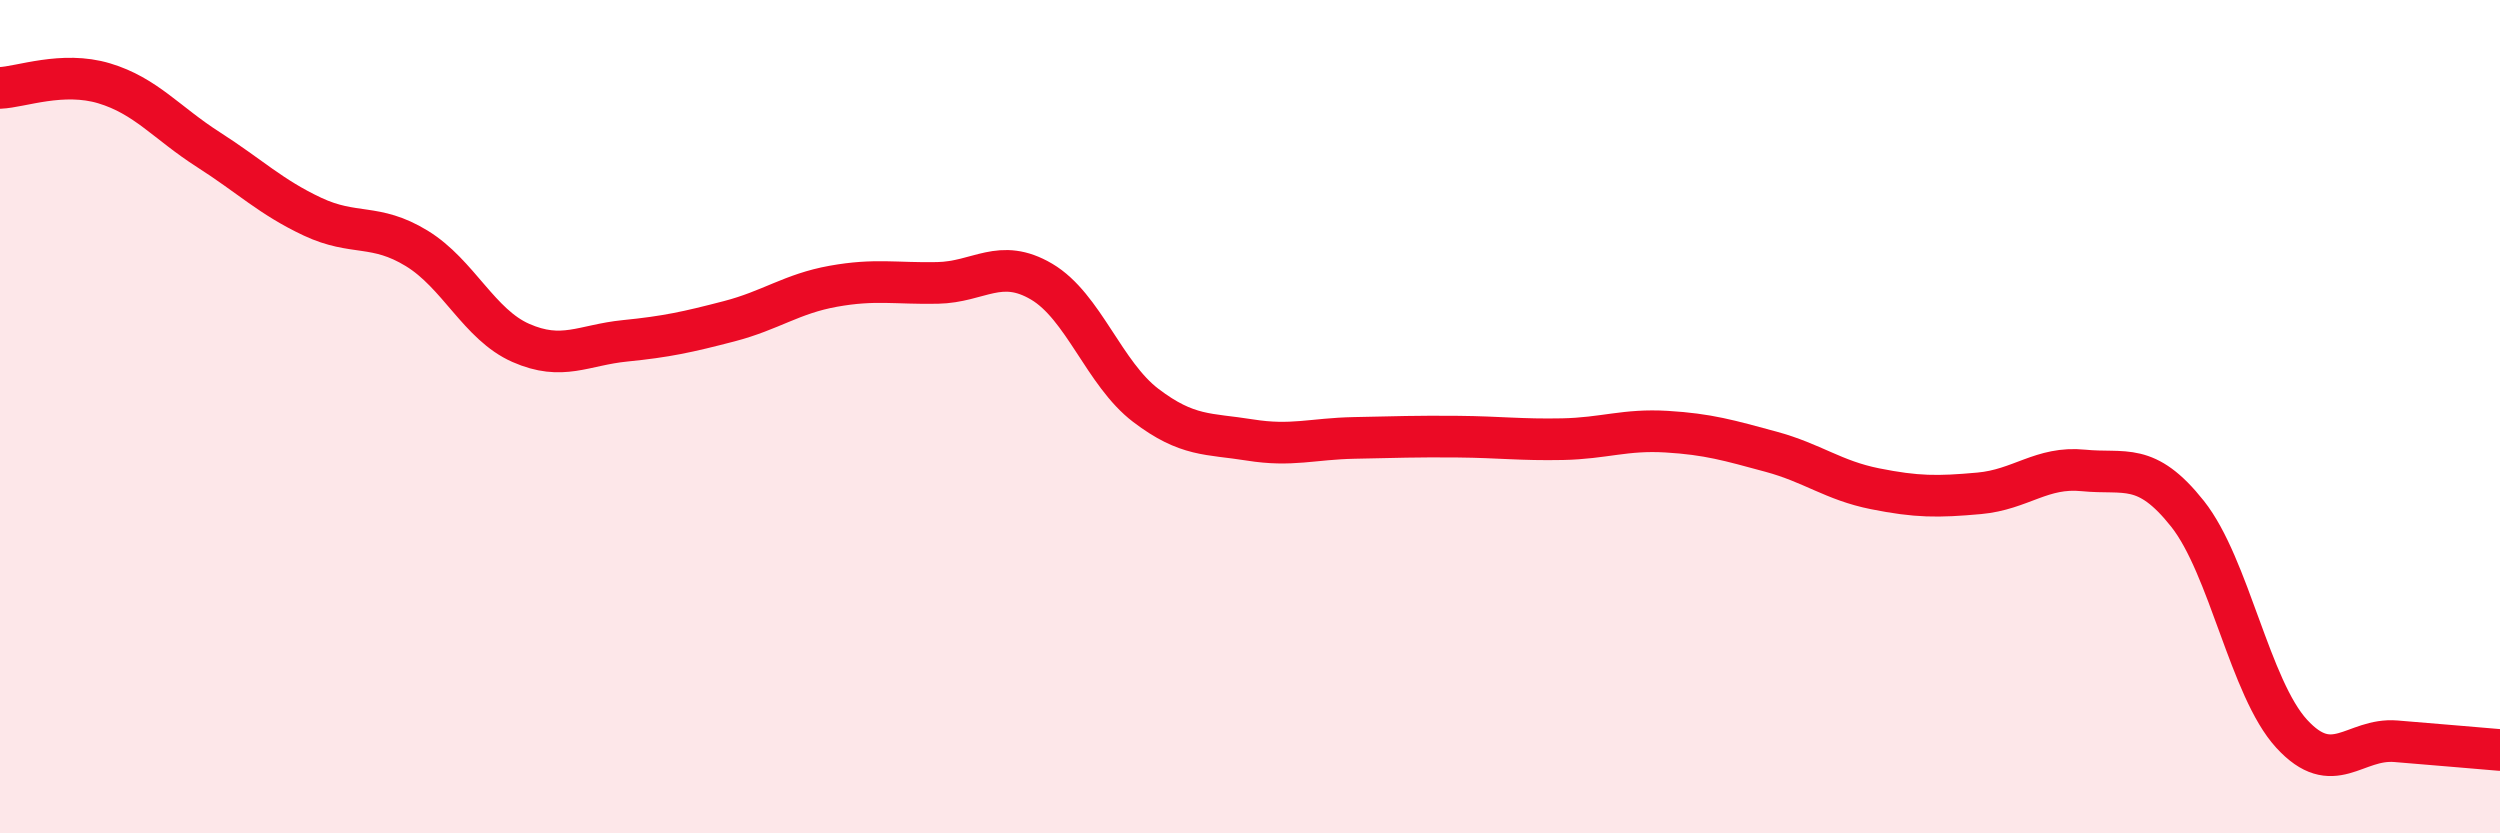
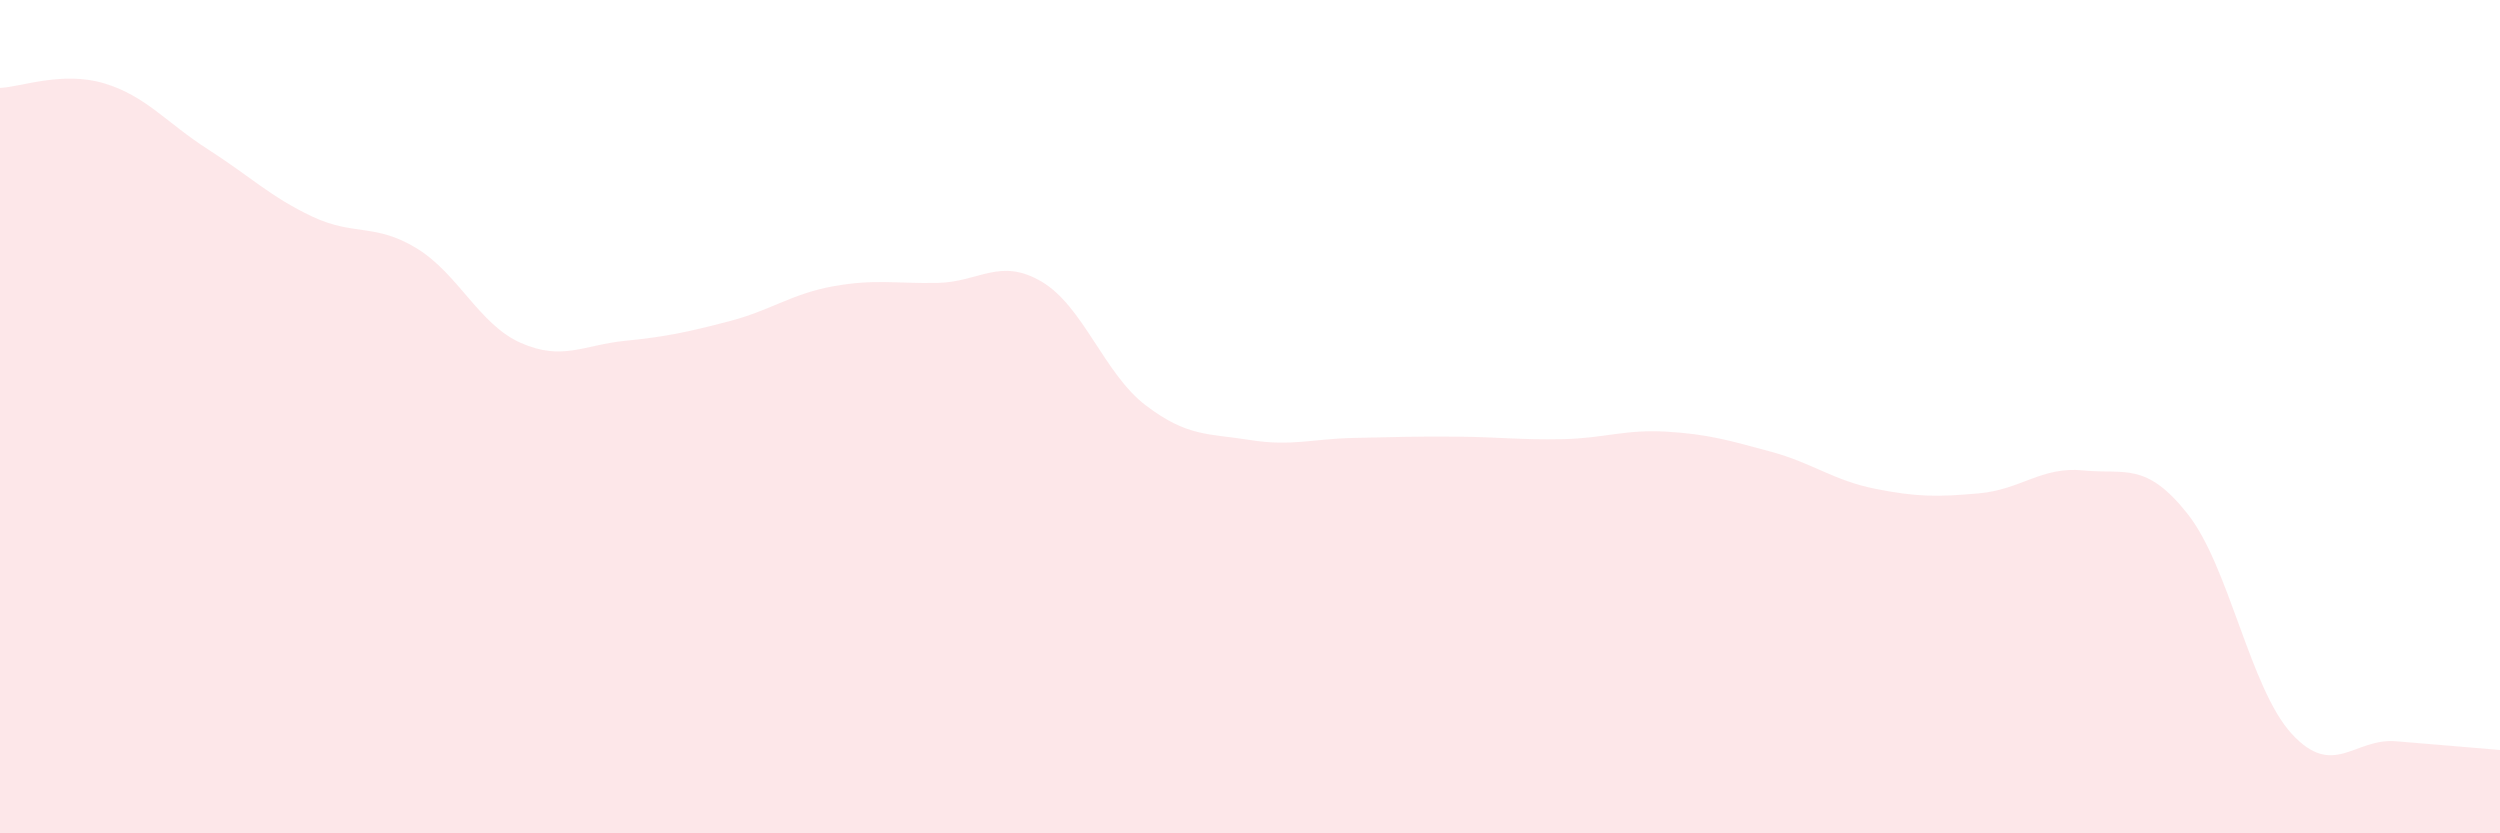
<svg xmlns="http://www.w3.org/2000/svg" width="60" height="20" viewBox="0 0 60 20">
  <path d="M 0,2.11 C 0.5,2.09 1.5,1.7 2.5,2 C 3.5,2.3 4,2.95 5,3.59 C 6,4.23 6.5,4.73 7.5,5.2 C 8.5,5.67 9,5.35 10,5.96 C 11,6.57 11.5,7.79 12.5,8.23 C 13.5,8.67 14,8.28 15,8.18 C 16,8.08 16.5,7.97 17.5,7.71 C 18.5,7.45 19,7.05 20,6.87 C 21,6.69 21.5,6.81 22.5,6.79 C 23.5,6.77 24,6.17 25,6.76 C 26,7.35 26.5,8.97 27.5,9.73 C 28.5,10.49 29,10.4 30,10.56 C 31,10.72 31.5,10.53 32.5,10.51 C 33.5,10.49 34,10.47 35,10.48 C 36,10.49 36.5,10.56 37.5,10.54 C 38.5,10.52 39,10.3 40,10.36 C 41,10.42 41.5,10.57 42.5,10.84 C 43.5,11.11 44,11.53 45,11.73 C 46,11.93 46.5,11.93 47.5,11.84 C 48.5,11.75 49,11.19 50,11.29 C 51,11.39 51.5,11.07 52.5,12.33 C 53.5,13.59 54,16.52 55,17.61 C 56,18.7 56.5,17.71 57.5,17.79 C 58.5,17.87 59.5,17.96 60,18L60 20L0 20Z" fill="#EB0A25" opacity="0.1" stroke-linecap="round" stroke-linejoin="round" />
-   <path d="M 0,2.11 C 0.5,2.09 1.5,1.7 2.5,2 C 3.5,2.3 4,2.95 5,3.59 C 6,4.23 6.5,4.73 7.5,5.2 C 8.5,5.67 9,5.35 10,5.96 C 11,6.57 11.5,7.79 12.5,8.23 C 13.5,8.67 14,8.28 15,8.18 C 16,8.08 16.5,7.97 17.5,7.71 C 18.5,7.45 19,7.05 20,6.87 C 21,6.69 21.5,6.81 22.5,6.79 C 23.5,6.77 24,6.17 25,6.76 C 26,7.35 26.5,8.97 27.5,9.73 C 28.5,10.49 29,10.4 30,10.56 C 31,10.72 31.5,10.53 32.5,10.51 C 33.5,10.49 34,10.47 35,10.48 C 36,10.49 36.5,10.56 37.5,10.54 C 38.5,10.52 39,10.3 40,10.36 C 41,10.42 41.5,10.57 42.5,10.84 C 43.5,11.11 44,11.53 45,11.73 C 46,11.93 46.5,11.93 47.5,11.84 C 48.5,11.75 49,11.19 50,11.29 C 51,11.39 51.5,11.07 52.5,12.33 C 53.5,13.59 54,16.52 55,17.61 C 56,18.7 56.5,17.71 57.5,17.79 C 58.5,17.87 59.5,17.96 60,18" stroke="#EB0A25" stroke-width="1" fill="none" stroke-linecap="round" stroke-linejoin="round" />
</svg>